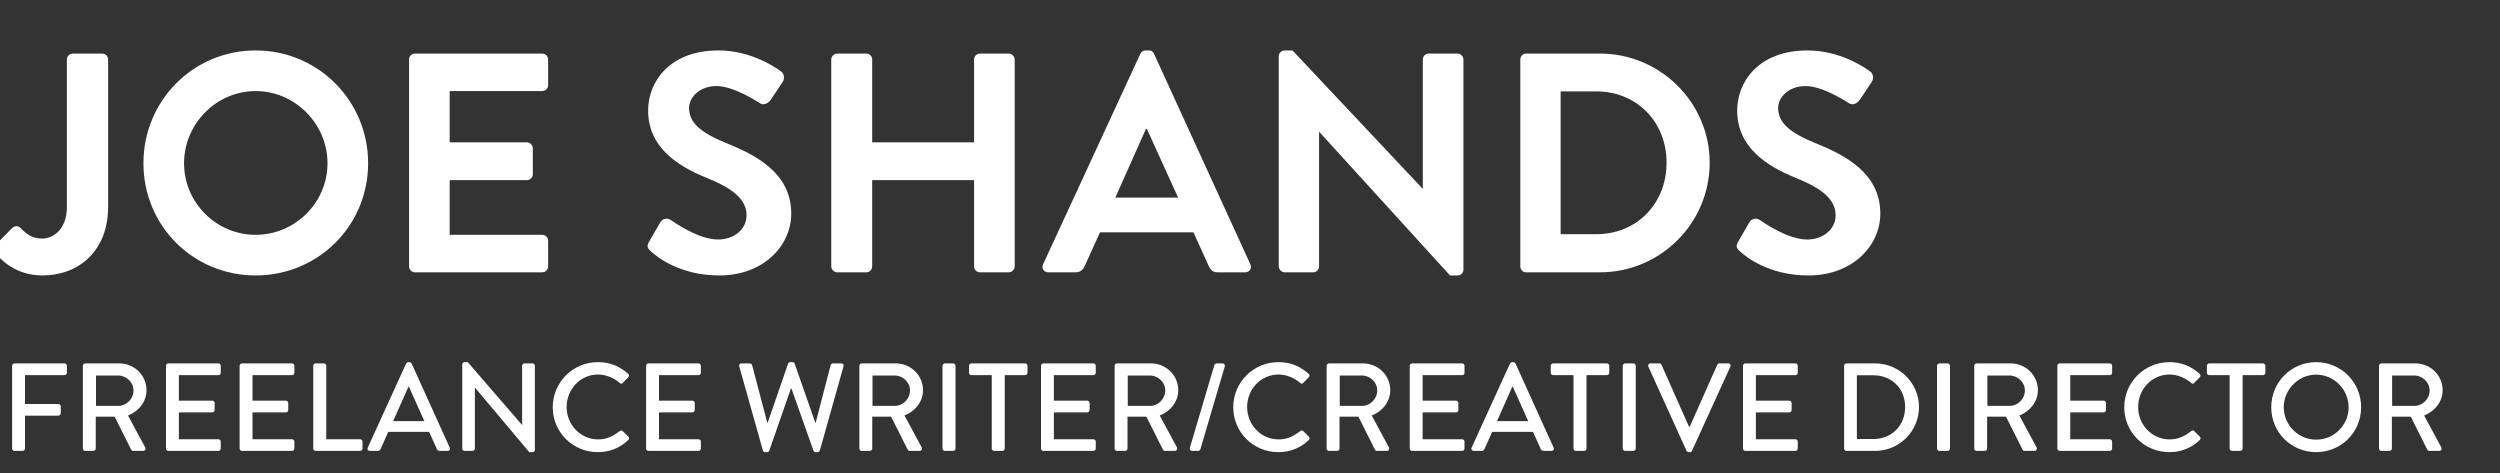
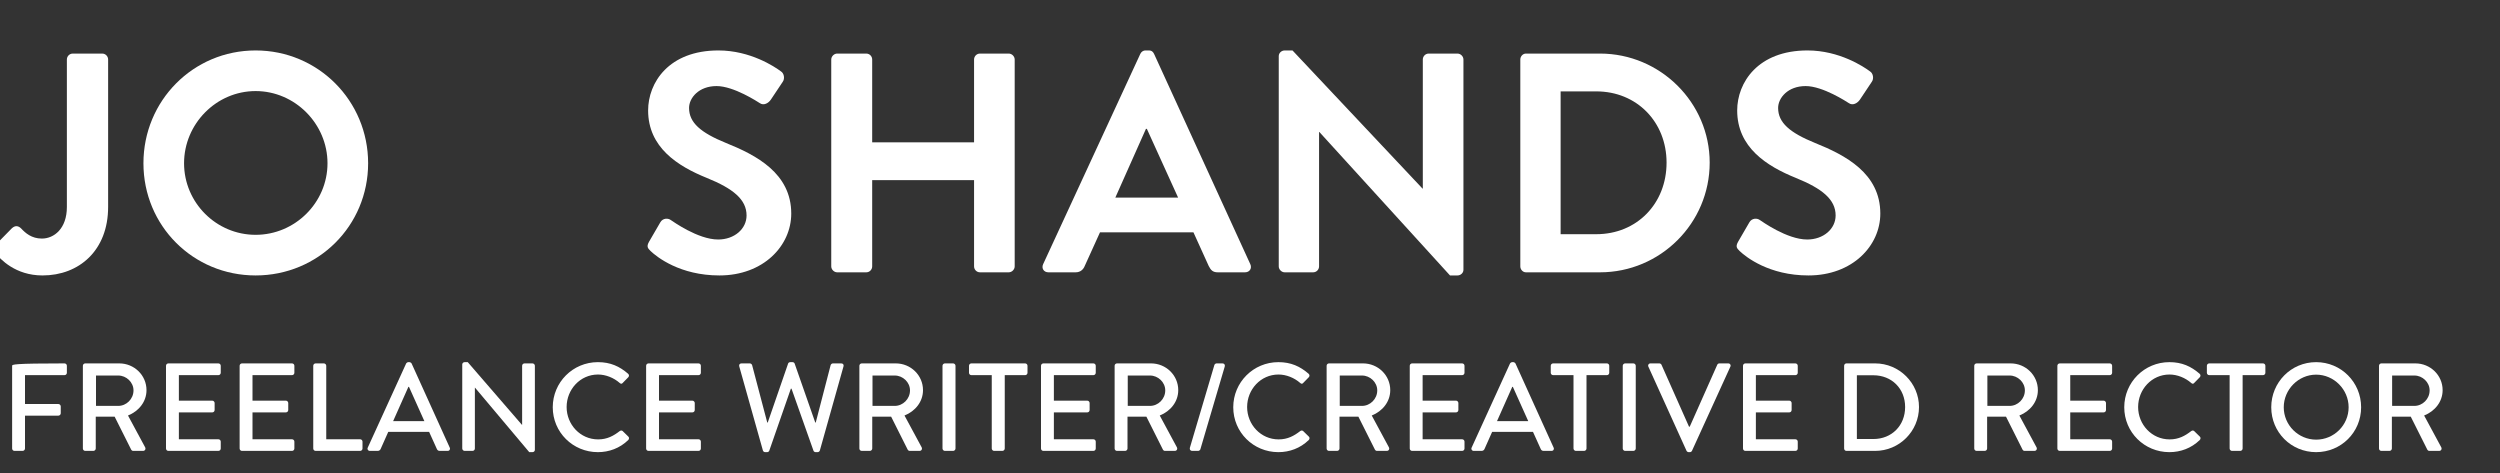
<svg xmlns="http://www.w3.org/2000/svg" version="1.1" x="0" y="0" width="280" height="53" viewBox="0, 0, 280, 53">
  <rect x="0" y="0" width="280" height="53" fill="#333333" stroke="none" />
  <g id="Background">
    <rect x="0" y="0" width="280" height="53" fill="#000000" fill-opacity="0" />
  </g>
  <g id="Layer_1">
    <path d="M-0.56,28.295 C0.035,29.03 1.715,30.85 4.76,30.85 C8.855,30.85 12.11,28.05 12.11,23.185 L12.11,6.665 C12.11,6.315 11.83,6 11.445,6 L8.155,6 C7.77,6 7.49,6.315 7.49,6.665 L7.49,23.185 C7.49,25.6 6.055,26.72 4.69,26.72 C3.535,26.72 2.835,26.09 2.38,25.6 C2.065,25.285 1.715,25.215 1.33,25.565 L-0.49,27.42 C-0.7,27.665 -0.735,28.015 -0.56,28.295 z" fill="#FFFFFF" />
    <path d="M16.065,18.285 C16.065,25.285 21.63,30.85 28.63,30.85 C35.63,30.85 41.23,25.285 41.23,18.285 C41.23,11.285 35.63,5.65 28.63,5.65 C21.63,5.65 16.065,11.285 16.065,18.285 z M20.615,18.285 C20.615,13.875 24.22,10.2 28.63,10.2 C33.04,10.2 36.68,13.875 36.68,18.285 C36.68,22.695 33.04,26.3 28.63,26.3 C24.22,26.3 20.615,22.695 20.615,18.285 z" fill="#FFFFFF" />
-     <path d="M45.815,29.835 C45.815,30.185 46.095,30.5 46.48,30.5 L60.725,30.5 C61.11,30.5 61.39,30.185 61.39,29.835 L61.39,26.965 C61.39,26.615 61.11,26.3 60.725,26.3 L50.365,26.3 L50.365,20.175 L59.01,20.175 C59.36,20.175 59.675,19.895 59.675,19.51 L59.675,16.605 C59.675,16.255 59.36,15.94 59.01,15.94 L50.365,15.94 L50.365,10.2 L60.725,10.2 C61.11,10.2 61.39,9.885 61.39,9.535 L61.39,6.665 C61.39,6.315 61.11,6 60.725,6 L46.48,6 C46.095,6 45.815,6.315 45.815,6.665 z" fill="#FFFFFF" />
    <path d="M72.87,28.12 C73.57,28.785 76.16,30.85 80.57,30.85 C85.505,30.85 88.62,27.525 88.62,23.92 C88.62,19.405 84.7,17.375 81.305,16.01 C78.47,14.855 77.175,13.735 77.175,12.09 C77.175,10.97 78.26,9.64 80.255,9.64 C82.18,9.64 84.84,11.39 85.12,11.565 C85.54,11.845 86.065,11.565 86.345,11.145 L87.675,9.15 C87.92,8.8 87.815,8.205 87.465,7.995 C86.765,7.47 84.035,5.65 80.465,5.65 C74.9,5.65 72.59,9.255 72.59,12.37 C72.59,16.5 75.88,18.6 79.17,19.93 C82.11,21.12 83.615,22.345 83.615,24.13 C83.615,25.635 82.25,26.825 80.43,26.825 C78.155,26.825 75.32,24.76 75.145,24.655 C74.83,24.41 74.235,24.41 73.955,24.9 L72.695,27.07 C72.38,27.63 72.555,27.805 72.87,28.12 z" fill="#FFFFFF" />
    <path d="M93.1,29.835 C93.1,30.185 93.415,30.5 93.765,30.5 L97.02,30.5 C97.405,30.5 97.685,30.185 97.685,29.835 L97.685,20.175 L109.095,20.175 L109.095,29.835 C109.095,30.185 109.375,30.5 109.76,30.5 L112.98,30.5 C113.33,30.5 113.645,30.185 113.645,29.835 L113.645,6.665 C113.645,6.315 113.33,6 112.98,6 L109.76,6 C109.375,6 109.095,6.315 109.095,6.665 L109.095,15.94 L97.685,15.94 L97.685,6.665 C97.685,6.315 97.405,6 97.02,6 L93.765,6 C93.415,6 93.1,6.315 93.1,6.665 z" fill="#FFFFFF" />
    <path d="M117.425,30.5 L120.47,30.5 C121.03,30.5 121.345,30.15 121.485,29.8 L123.2,26.02 L133.665,26.02 L135.38,29.8 C135.625,30.29 135.87,30.5 136.395,30.5 L139.44,30.5 C139.965,30.5 140.245,30.045 140.035,29.59 L129.255,6.035 C129.15,5.825 129.01,5.65 128.66,5.65 L128.31,5.65 C127.995,5.65 127.82,5.825 127.715,6.035 L116.83,29.59 C116.62,30.045 116.9,30.5 117.425,30.5 z M124.915,22.135 L128.345,14.435 L128.45,14.435 L131.95,22.135 z" fill="#FFFFFF" />
    <path d="M143.22,29.835 C143.22,30.185 143.535,30.5 143.885,30.5 L147.07,30.5 C147.455,30.5 147.735,30.185 147.735,29.835 L147.735,14.785 L147.77,14.785 L162.4,30.85 L163.24,30.85 C163.59,30.85 163.905,30.57 163.905,30.22 L163.905,6.665 C163.905,6.315 163.59,6 163.24,6 L160.02,6 C159.635,6 159.355,6.315 159.355,6.665 L159.355,21.12 L159.32,21.12 L144.76,5.65 L143.885,5.65 C143.535,5.65 143.22,5.93 143.22,6.28 z" fill="#FFFFFF" />
    <path d="M170.275,29.835 C170.275,30.185 170.555,30.5 170.905,30.5 L179.2,30.5 C185.955,30.5 191.485,25.005 191.485,18.215 C191.485,11.495 185.955,6 179.2,6 L170.905,6 C170.555,6 170.275,6.315 170.275,6.665 z M174.79,26.23 L174.79,10.235 L178.78,10.235 C183.33,10.235 186.655,13.665 186.655,18.215 C186.655,22.8 183.33,26.23 178.78,26.23 z" fill="#FFFFFF" />
    <path d="M194.845,28.12 C195.545,28.785 198.135,30.85 202.545,30.85 C207.48,30.85 210.595,27.525 210.595,23.92 C210.595,19.405 206.675,17.375 203.28,16.01 C200.445,14.855 199.15,13.735 199.15,12.09 C199.15,10.97 200.235,9.64 202.23,9.64 C204.155,9.64 206.815,11.39 207.095,11.565 C207.515,11.845 208.04,11.565 208.32,11.145 L209.65,9.15 C209.895,8.8 209.79,8.205 209.44,7.995 C208.74,7.47 206.01,5.65 202.44,5.65 C196.875,5.65 194.565,9.255 194.565,12.37 C194.565,16.5 197.855,18.6 201.145,19.93 C204.085,21.12 205.59,22.345 205.59,24.13 C205.59,25.635 204.225,26.825 202.405,26.825 C200.13,26.825 197.295,24.76 197.12,24.655 C196.805,24.41 196.21,24.41 195.93,24.9 L194.67,27.07 C194.355,27.63 194.53,27.805 194.845,28.12 z" fill="#FFFFFF" />
-     <path d="M1.358,50.234 C1.358,50.374 1.47,50.5 1.624,50.5 L2.534,50.5 C2.674,50.5 2.8,50.374 2.8,50.234 L2.8,46.552 L6.538,46.552 C6.678,46.552 6.804,46.426 6.804,46.286 L6.804,45.516 C6.804,45.376 6.678,45.25 6.538,45.25 L2.8,45.25 L2.8,42.016 L7.224,42.016 C7.378,42.016 7.49,41.89 7.49,41.75 L7.49,40.966 C7.49,40.826 7.378,40.7 7.224,40.7 L1.624,40.7 C1.47,40.7 1.358,40.826 1.358,40.966 z" fill="#FFFFFF" />
+     <path d="M1.358,50.234 C1.358,50.374 1.47,50.5 1.624,50.5 L2.534,50.5 C2.674,50.5 2.8,50.374 2.8,50.234 L2.8,46.552 L6.538,46.552 C6.678,46.552 6.804,46.426 6.804,46.286 L6.804,45.516 C6.804,45.376 6.678,45.25 6.538,45.25 L2.8,45.25 L2.8,42.016 L7.224,42.016 C7.378,42.016 7.49,41.89 7.49,41.75 L7.49,40.966 C7.49,40.826 7.378,40.7 7.224,40.7 C1.47,40.7 1.358,40.826 1.358,40.966 z" fill="#FFFFFF" />
    <path d="M9.282,50.234 C9.282,50.374 9.394,50.5 9.548,50.5 L10.458,50.5 C10.598,50.5 10.724,50.374 10.724,50.234 L10.724,46.664 L12.838,46.664 L14.7,50.374 C14.728,50.43 14.812,50.5 14.924,50.5 L16.016,50.5 C16.254,50.5 16.352,50.276 16.254,50.094 L14.336,46.538 C15.554,46.048 16.408,44.984 16.408,43.696 C16.408,42.03 15.036,40.7 13.356,40.7 L9.548,40.7 C9.394,40.7 9.282,40.826 9.282,40.966 z M10.752,45.46 L10.752,42.058 L13.244,42.058 C14.154,42.058 14.952,42.814 14.952,43.724 C14.952,44.69 14.154,45.46 13.244,45.46 z" fill="#FFFFFF" />
    <path d="M18.592,50.234 C18.592,50.374 18.704,50.5 18.858,50.5 L24.458,50.5 C24.612,50.5 24.724,50.374 24.724,50.234 L24.724,49.464 C24.724,49.324 24.612,49.198 24.458,49.198 L20.034,49.198 L20.034,46.188 L23.772,46.188 C23.912,46.188 24.038,46.076 24.038,45.922 L24.038,45.138 C24.038,44.998 23.912,44.872 23.772,44.872 L20.034,44.872 L20.034,42.016 L24.458,42.016 C24.612,42.016 24.724,41.89 24.724,41.75 L24.724,40.966 C24.724,40.826 24.612,40.7 24.458,40.7 L18.858,40.7 C18.704,40.7 18.592,40.826 18.592,40.966 z" fill="#FFFFFF" />
    <path d="M26.838,50.234 C26.838,50.374 26.95,50.5 27.104,50.5 L32.704,50.5 C32.858,50.5 32.97,50.374 32.97,50.234 L32.97,49.464 C32.97,49.324 32.858,49.198 32.704,49.198 L28.28,49.198 L28.28,46.188 L32.018,46.188 C32.158,46.188 32.284,46.076 32.284,45.922 L32.284,45.138 C32.284,44.998 32.158,44.872 32.018,44.872 L28.28,44.872 L28.28,42.016 L32.704,42.016 C32.858,42.016 32.97,41.89 32.97,41.75 L32.97,40.966 C32.97,40.826 32.858,40.7 32.704,40.7 L27.104,40.7 C26.95,40.7 26.838,40.826 26.838,40.966 z" fill="#FFFFFF" />
    <path d="M35.084,50.234 C35.084,50.374 35.196,50.5 35.35,50.5 L40.334,50.5 C40.488,50.5 40.6,50.374 40.6,50.234 L40.6,49.464 C40.6,49.324 40.488,49.198 40.334,49.198 L36.54,49.198 L36.54,40.966 C36.54,40.826 36.414,40.7 36.274,40.7 L35.35,40.7 C35.196,40.7 35.084,40.826 35.084,40.966 z" fill="#FFFFFF" />
    <path d="M41.426,50.5 L42.308,50.5 C42.476,50.5 42.588,50.388 42.63,50.29 C42.91,49.646 43.204,49.016 43.484,48.372 L48.062,48.372 L48.93,50.29 C48.986,50.416 49.084,50.5 49.252,50.5 L50.134,50.5 C50.344,50.5 50.456,50.318 50.372,50.136 L46.102,40.714 C46.06,40.63 45.934,40.56 45.864,40.56 L45.724,40.56 C45.654,40.56 45.528,40.63 45.486,40.714 L41.188,50.136 C41.104,50.318 41.216,50.5 41.426,50.5 z M44.03,47.168 L45.738,43.332 L45.808,43.332 L47.53,47.168 z" fill="#FFFFFF" />
    <path d="M51.772,50.234 C51.772,50.374 51.898,50.5 52.038,50.5 L52.92,50.5 C53.074,50.5 53.186,50.374 53.186,50.234 L53.186,43.416 C53.186,43.416 53.2,43.416 53.2,43.416 L59.276,50.64 L59.64,50.64 C59.78,50.64 59.906,50.528 59.906,50.388 L59.906,40.966 C59.906,40.826 59.78,40.7 59.64,40.7 L58.744,40.7 C58.59,40.7 58.478,40.826 58.478,40.966 L58.478,47.588 C58.478,47.588 58.464,47.588 58.464,47.588 L52.388,40.56 L52.038,40.56 C51.898,40.56 51.772,40.672 51.772,40.812 z" fill="#FFFFFF" />
    <path d="M61.908,45.614 C61.908,48.414 64.162,50.64 66.962,50.64 C68.208,50.64 69.412,50.206 70.364,49.282 C70.462,49.184 70.49,49.002 70.378,48.904 L69.734,48.274 C69.65,48.204 69.524,48.19 69.398,48.288 C68.726,48.806 68.012,49.212 66.99,49.212 C64.988,49.212 63.462,47.546 63.462,45.586 C63.462,43.626 64.974,41.946 66.976,41.946 C67.844,41.946 68.74,42.31 69.398,42.884 C69.524,43.01 69.65,43.01 69.748,42.884 L70.364,42.254 C70.476,42.142 70.476,41.974 70.35,41.862 C69.398,41.036 68.376,40.56 66.962,40.56 C64.162,40.56 61.908,42.814 61.908,45.614 z" fill="#FFFFFF" />
    <path d="M72.366,50.234 C72.366,50.374 72.478,50.5 72.632,50.5 L78.232,50.5 C78.386,50.5 78.498,50.374 78.498,50.234 L78.498,49.464 C78.498,49.324 78.386,49.198 78.232,49.198 L73.808,49.198 L73.808,46.188 L77.546,46.188 C77.686,46.188 77.812,46.076 77.812,45.922 L77.812,45.138 C77.812,44.998 77.686,44.872 77.546,44.872 L73.808,44.872 L73.808,42.016 L78.232,42.016 C78.386,42.016 78.498,41.89 78.498,41.75 L78.498,40.966 C78.498,40.826 78.386,40.7 78.232,40.7 L72.632,40.7 C72.478,40.7 72.366,40.826 72.366,40.966 z" fill="#FFFFFF" />
    <path d="M85.442,50.444 C85.47,50.556 85.582,50.64 85.694,50.64 L85.918,50.64 C86.016,50.64 86.128,50.57 86.156,50.486 L88.578,43.528 L88.648,43.528 L91.112,50.486 C91.14,50.57 91.252,50.64 91.35,50.64 L91.574,50.64 C91.686,50.64 91.798,50.556 91.826,50.444 L94.472,41.036 C94.528,40.84 94.416,40.7 94.22,40.7 L93.282,40.7 C93.17,40.7 93.058,40.798 93.03,40.896 L91.364,47.322 L91.308,47.322 L88.998,40.714 C88.97,40.63 88.872,40.56 88.76,40.56 L88.508,40.56 C88.396,40.56 88.298,40.63 88.27,40.714 L85.988,47.322 L85.932,47.322 L84.238,40.896 C84.21,40.798 84.098,40.7 83.986,40.7 L83.048,40.7 C82.852,40.7 82.74,40.84 82.796,41.036 z" fill="#FFFFFF" />
    <path d="M96.25,50.234 C96.25,50.374 96.362,50.5 96.516,50.5 L97.426,50.5 C97.566,50.5 97.692,50.374 97.692,50.234 L97.692,46.664 L99.806,46.664 L101.668,50.374 C101.696,50.43 101.78,50.5 101.892,50.5 L102.984,50.5 C103.222,50.5 103.32,50.276 103.222,50.094 L101.304,46.538 C102.522,46.048 103.376,44.984 103.376,43.696 C103.376,42.03 102.004,40.7 100.324,40.7 L96.516,40.7 C96.362,40.7 96.25,40.826 96.25,40.966 z M97.72,45.46 L97.72,42.058 L100.212,42.058 C101.122,42.058 101.92,42.814 101.92,43.724 C101.92,44.69 101.122,45.46 100.212,45.46 z" fill="#FFFFFF" />
    <path d="M105.56,50.234 C105.56,50.374 105.686,50.5 105.826,50.5 L106.75,50.5 C106.89,50.5 107.016,50.374 107.016,50.234 L107.016,40.966 C107.016,40.826 106.89,40.7 106.75,40.7 L105.826,40.7 C105.686,40.7 105.56,40.826 105.56,40.966 z" fill="#FFFFFF" />
    <path d="M111.076,50.234 C111.076,50.374 111.202,50.5 111.342,50.5 L112.266,50.5 C112.406,50.5 112.532,50.374 112.532,50.234 L112.532,42.016 L114.814,42.016 C114.968,42.016 115.08,41.89 115.08,41.75 L115.08,40.966 C115.08,40.826 114.968,40.7 114.814,40.7 L108.794,40.7 C108.64,40.7 108.528,40.826 108.528,40.966 L108.528,41.75 C108.528,41.89 108.64,42.016 108.794,42.016 L111.076,42.016 z" fill="#FFFFFF" />
    <path d="M116.592,50.234 C116.592,50.374 116.704,50.5 116.858,50.5 L122.458,50.5 C122.612,50.5 122.724,50.374 122.724,50.234 L122.724,49.464 C122.724,49.324 122.612,49.198 122.458,49.198 L118.034,49.198 L118.034,46.188 L121.772,46.188 C121.912,46.188 122.038,46.076 122.038,45.922 L122.038,45.138 C122.038,44.998 121.912,44.872 121.772,44.872 L118.034,44.872 L118.034,42.016 L122.458,42.016 C122.612,42.016 122.724,41.89 122.724,41.75 L122.724,40.966 C122.724,40.826 122.612,40.7 122.458,40.7 L116.858,40.7 C116.704,40.7 116.592,40.826 116.592,40.966 z" fill="#FFFFFF" />
    <path d="M124.838,50.234 C124.838,50.374 124.95,50.5 125.104,50.5 L126.014,50.5 C126.154,50.5 126.28,50.374 126.28,50.234 L126.28,46.664 L128.394,46.664 L130.256,50.374 C130.284,50.43 130.368,50.5 130.48,50.5 L131.572,50.5 C131.81,50.5 131.908,50.276 131.81,50.094 L129.892,46.538 C131.11,46.048 131.964,44.984 131.964,43.696 C131.964,42.03 130.592,40.7 128.912,40.7 L125.104,40.7 C124.95,40.7 124.838,40.826 124.838,40.966 z M126.308,45.46 L126.308,42.058 L128.8,42.058 C129.71,42.058 130.508,42.814 130.508,43.724 C130.508,44.69 129.71,45.46 128.8,45.46 z" fill="#FFFFFF" />
    <path d="M133.266,50.15 C133.21,50.346 133.336,50.5 133.518,50.5 L134.19,50.5 C134.288,50.5 134.414,50.416 134.442,50.318 L137.172,41.05 C137.228,40.854 137.116,40.7 136.92,40.7 L136.262,40.7 C136.15,40.7 136.038,40.784 136.01,40.882 z" fill="#FFFFFF" />
    <path d="M138.124,45.614 C138.124,48.414 140.378,50.64 143.178,50.64 C144.424,50.64 145.628,50.206 146.58,49.282 C146.678,49.184 146.706,49.002 146.594,48.904 L145.95,48.274 C145.866,48.204 145.74,48.19 145.614,48.288 C144.942,48.806 144.228,49.212 143.206,49.212 C141.204,49.212 139.678,47.546 139.678,45.586 C139.678,43.626 141.19,41.946 143.192,41.946 C144.06,41.946 144.956,42.31 145.614,42.884 C145.74,43.01 145.866,43.01 145.964,42.884 L146.58,42.254 C146.692,42.142 146.692,41.974 146.566,41.862 C145.614,41.036 144.592,40.56 143.178,40.56 C140.378,40.56 138.124,42.814 138.124,45.614 z" fill="#FFFFFF" />
    <path d="M148.582,50.234 C148.582,50.374 148.694,50.5 148.848,50.5 L149.758,50.5 C149.898,50.5 150.024,50.374 150.024,50.234 L150.024,46.664 L152.138,46.664 L154,50.374 C154.028,50.43 154.112,50.5 154.224,50.5 L155.316,50.5 C155.554,50.5 155.652,50.276 155.554,50.094 L153.636,46.538 C154.854,46.048 155.708,44.984 155.708,43.696 C155.708,42.03 154.336,40.7 152.656,40.7 L148.848,40.7 C148.694,40.7 148.582,40.826 148.582,40.966 z M150.052,45.46 L150.052,42.058 L152.544,42.058 C153.454,42.058 154.252,42.814 154.252,43.724 C154.252,44.69 153.454,45.46 152.544,45.46 z" fill="#FFFFFF" />
    <path d="M157.892,50.234 C157.892,50.374 158.004,50.5 158.158,50.5 L163.758,50.5 C163.912,50.5 164.024,50.374 164.024,50.234 L164.024,49.464 C164.024,49.324 163.912,49.198 163.758,49.198 L159.334,49.198 L159.334,46.188 L163.072,46.188 C163.212,46.188 163.338,46.076 163.338,45.922 L163.338,45.138 C163.338,44.998 163.212,44.872 163.072,44.872 L159.334,44.872 L159.334,42.016 L163.758,42.016 C163.912,42.016 164.024,41.89 164.024,41.75 L164.024,40.966 C164.024,40.826 163.912,40.7 163.758,40.7 L158.158,40.7 C158.004,40.7 157.892,40.826 157.892,40.966 z" fill="#FFFFFF" />
    <path d="M165.06,50.5 L165.942,50.5 C166.11,50.5 166.222,50.388 166.264,50.29 C166.544,49.646 166.838,49.016 167.118,48.372 L171.696,48.372 L172.564,50.29 C172.62,50.416 172.718,50.5 172.886,50.5 L173.768,50.5 C173.978,50.5 174.09,50.318 174.006,50.136 L169.736,40.714 C169.694,40.63 169.568,40.56 169.498,40.56 L169.358,40.56 C169.288,40.56 169.162,40.63 169.12,40.714 L164.822,50.136 C164.738,50.318 164.85,50.5 165.06,50.5 z M167.664,47.168 L169.372,43.332 L169.442,43.332 L171.164,47.168 z" fill="#FFFFFF" />
    <path d="M176.232,50.234 C176.232,50.374 176.358,50.5 176.498,50.5 L177.422,50.5 C177.562,50.5 177.688,50.374 177.688,50.234 L177.688,42.016 L179.97,42.016 C180.124,42.016 180.236,41.89 180.236,41.75 L180.236,40.966 C180.236,40.826 180.124,40.7 179.97,40.7 L173.95,40.7 C173.796,40.7 173.684,40.826 173.684,40.966 L173.684,41.75 C173.684,41.89 173.796,42.016 173.95,42.016 L176.232,42.016 z" fill="#FFFFFF" />
    <path d="M181.748,50.234 C181.748,50.374 181.874,50.5 182.014,50.5 L182.938,50.5 C183.078,50.5 183.204,50.374 183.204,50.234 L183.204,40.966 C183.204,40.826 183.078,40.7 182.938,40.7 L182.014,40.7 C181.874,40.7 181.748,40.826 181.748,40.966 z" fill="#FFFFFF" />
    <path d="M188.888,50.486 C188.93,50.57 189.028,50.64 189.126,50.64 L189.266,50.64 C189.378,50.64 189.462,50.57 189.504,50.486 L193.802,41.064 C193.886,40.882 193.774,40.7 193.564,40.7 L192.57,40.7 C192.444,40.7 192.36,40.784 192.332,40.854 L189.252,47.784 L189.168,47.784 L186.088,40.854 C186.06,40.784 185.962,40.7 185.85,40.7 L184.856,40.7 C184.646,40.7 184.534,40.882 184.618,41.064 z" fill="#FFFFFF" />
    <path d="M195.216,50.234 C195.216,50.374 195.328,50.5 195.482,50.5 L201.082,50.5 C201.236,50.5 201.348,50.374 201.348,50.234 L201.348,49.464 C201.348,49.324 201.236,49.198 201.082,49.198 L196.658,49.198 L196.658,46.188 L200.396,46.188 C200.536,46.188 200.662,46.076 200.662,45.922 L200.662,45.138 C200.662,44.998 200.536,44.872 200.396,44.872 L196.658,44.872 L196.658,42.016 L201.082,42.016 C201.236,42.016 201.348,41.89 201.348,41.75 L201.348,40.966 C201.348,40.826 201.236,40.7 201.082,40.7 L195.482,40.7 C195.328,40.7 195.216,40.826 195.216,40.966 z" fill="#FFFFFF" />
    <path d="M206.542,50.234 C206.542,50.374 206.654,50.5 206.794,50.5 L210.014,50.5 C212.716,50.5 214.928,48.302 214.928,45.586 C214.928,42.898 212.716,40.7 210.014,40.7 L206.794,40.7 C206.654,40.7 206.542,40.826 206.542,40.966 z M207.97,49.17 L207.97,42.03 L209.818,42.03 C211.876,42.03 213.374,43.528 213.374,45.586 C213.374,47.658 211.876,49.17 209.818,49.17 z" fill="#FFFFFF" />
-     <path d="M216.944,50.234 C216.944,50.374 217.07,50.5 217.21,50.5 L218.134,50.5 C218.274,50.5 218.4,50.374 218.4,50.234 L218.4,40.966 C218.4,40.826 218.274,40.7 218.134,40.7 L217.21,40.7 C217.07,40.7 216.944,40.826 216.944,40.966 z" fill="#FFFFFF" />
    <path d="M221.116,50.234 C221.116,50.374 221.228,50.5 221.382,50.5 L222.292,50.5 C222.432,50.5 222.558,50.374 222.558,50.234 L222.558,46.664 L224.672,46.664 L226.534,50.374 C226.562,50.43 226.646,50.5 226.758,50.5 L227.85,50.5 C228.088,50.5 228.186,50.276 228.088,50.094 L226.17,46.538 C227.388,46.048 228.242,44.984 228.242,43.696 C228.242,42.03 226.87,40.7 225.19,40.7 L221.382,40.7 C221.228,40.7 221.116,40.826 221.116,40.966 z M222.586,45.46 L222.586,42.058 L225.078,42.058 C225.988,42.058 226.786,42.814 226.786,43.724 C226.786,44.69 225.988,45.46 225.078,45.46 z" fill="#FFFFFF" />
    <path d="M230.426,50.234 C230.426,50.374 230.538,50.5 230.692,50.5 L236.292,50.5 C236.446,50.5 236.558,50.374 236.558,50.234 L236.558,49.464 C236.558,49.324 236.446,49.198 236.292,49.198 L231.868,49.198 L231.868,46.188 L235.606,46.188 C235.746,46.188 235.872,46.076 235.872,45.922 L235.872,45.138 C235.872,44.998 235.746,44.872 235.606,44.872 L231.868,44.872 L231.868,42.016 L236.292,42.016 C236.446,42.016 236.558,41.89 236.558,41.75 L236.558,40.966 C236.558,40.826 236.446,40.7 236.292,40.7 L230.692,40.7 C230.538,40.7 230.426,40.826 230.426,40.966 z" fill="#FFFFFF" />
    <path d="M237.916,45.614 C237.916,48.414 240.17,50.64 242.97,50.64 C244.216,50.64 245.42,50.206 246.372,49.282 C246.47,49.184 246.498,49.002 246.386,48.904 L245.742,48.274 C245.658,48.204 245.532,48.19 245.406,48.288 C244.734,48.806 244.02,49.212 242.998,49.212 C240.996,49.212 239.47,47.546 239.47,45.586 C239.47,43.626 240.982,41.946 242.984,41.946 C243.852,41.946 244.748,42.31 245.406,42.884 C245.532,43.01 245.658,43.01 245.756,42.884 L246.372,42.254 C246.484,42.142 246.484,41.974 246.358,41.862 C245.406,41.036 244.384,40.56 242.97,40.56 C240.17,40.56 237.916,42.814 237.916,45.614 z" fill="#FFFFFF" />
    <path d="M249.718,50.234 C249.718,50.374 249.844,50.5 249.984,50.5 L250.908,50.5 C251.048,50.5 251.174,50.374 251.174,50.234 L251.174,42.016 L253.456,42.016 C253.61,42.016 253.722,41.89 253.722,41.75 L253.722,40.966 C253.722,40.826 253.61,40.7 253.456,40.7 L247.436,40.7 C247.282,40.7 247.17,40.826 247.17,40.966 L247.17,41.75 C247.17,41.89 247.282,42.016 247.436,42.016 L249.718,42.016 z" fill="#FFFFFF" />
    <path d="M254.38,45.614 C254.38,48.414 256.606,50.64 259.406,50.64 C262.206,50.64 264.446,48.414 264.446,45.614 C264.446,42.814 262.206,40.56 259.406,40.56 C256.606,40.56 254.38,42.814 254.38,45.614 z M255.78,45.614 C255.78,43.626 257.418,41.96 259.406,41.96 C261.408,41.96 263.046,43.626 263.046,45.614 C263.046,47.616 261.408,49.24 259.406,49.24 C257.418,49.24 255.78,47.616 255.78,45.614 z" fill="#FFFFFF" />
    <path d="M266.448,50.234 C266.448,50.374 266.56,50.5 266.714,50.5 L267.624,50.5 C267.764,50.5 267.89,50.374 267.89,50.234 L267.89,46.664 L270.004,46.664 L271.866,50.374 C271.894,50.43 271.978,50.5 272.09,50.5 L273.182,50.5 C273.42,50.5 273.518,50.276 273.42,50.094 L271.502,46.538 C272.72,46.048 273.574,44.984 273.574,43.696 C273.574,42.03 272.202,40.7 270.522,40.7 L266.714,40.7 C266.56,40.7 266.448,40.826 266.448,40.966 z M267.918,45.46 L267.918,42.058 L270.41,42.058 C271.32,42.058 272.118,42.814 272.118,43.724 C272.118,44.69 271.32,45.46 270.41,45.46 z" fill="#FFFFFF" />
  </g>
</svg>